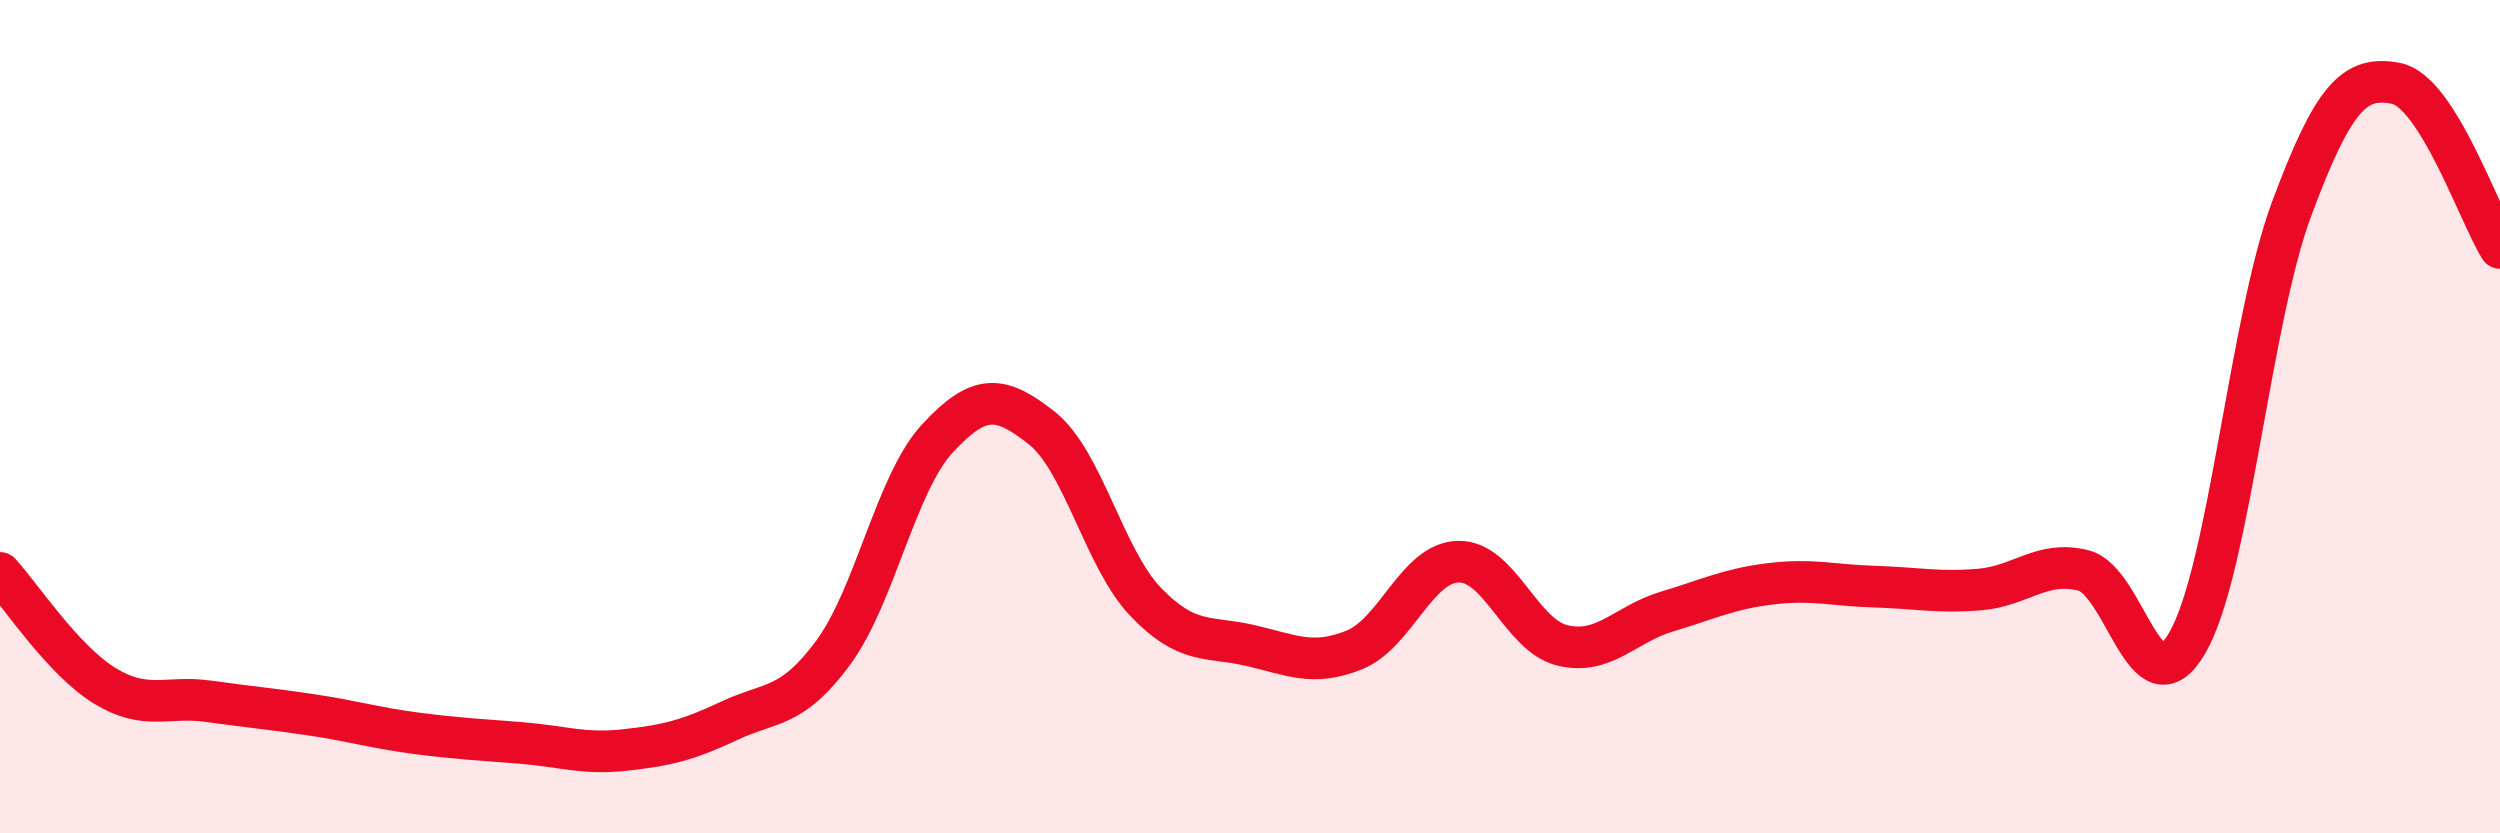
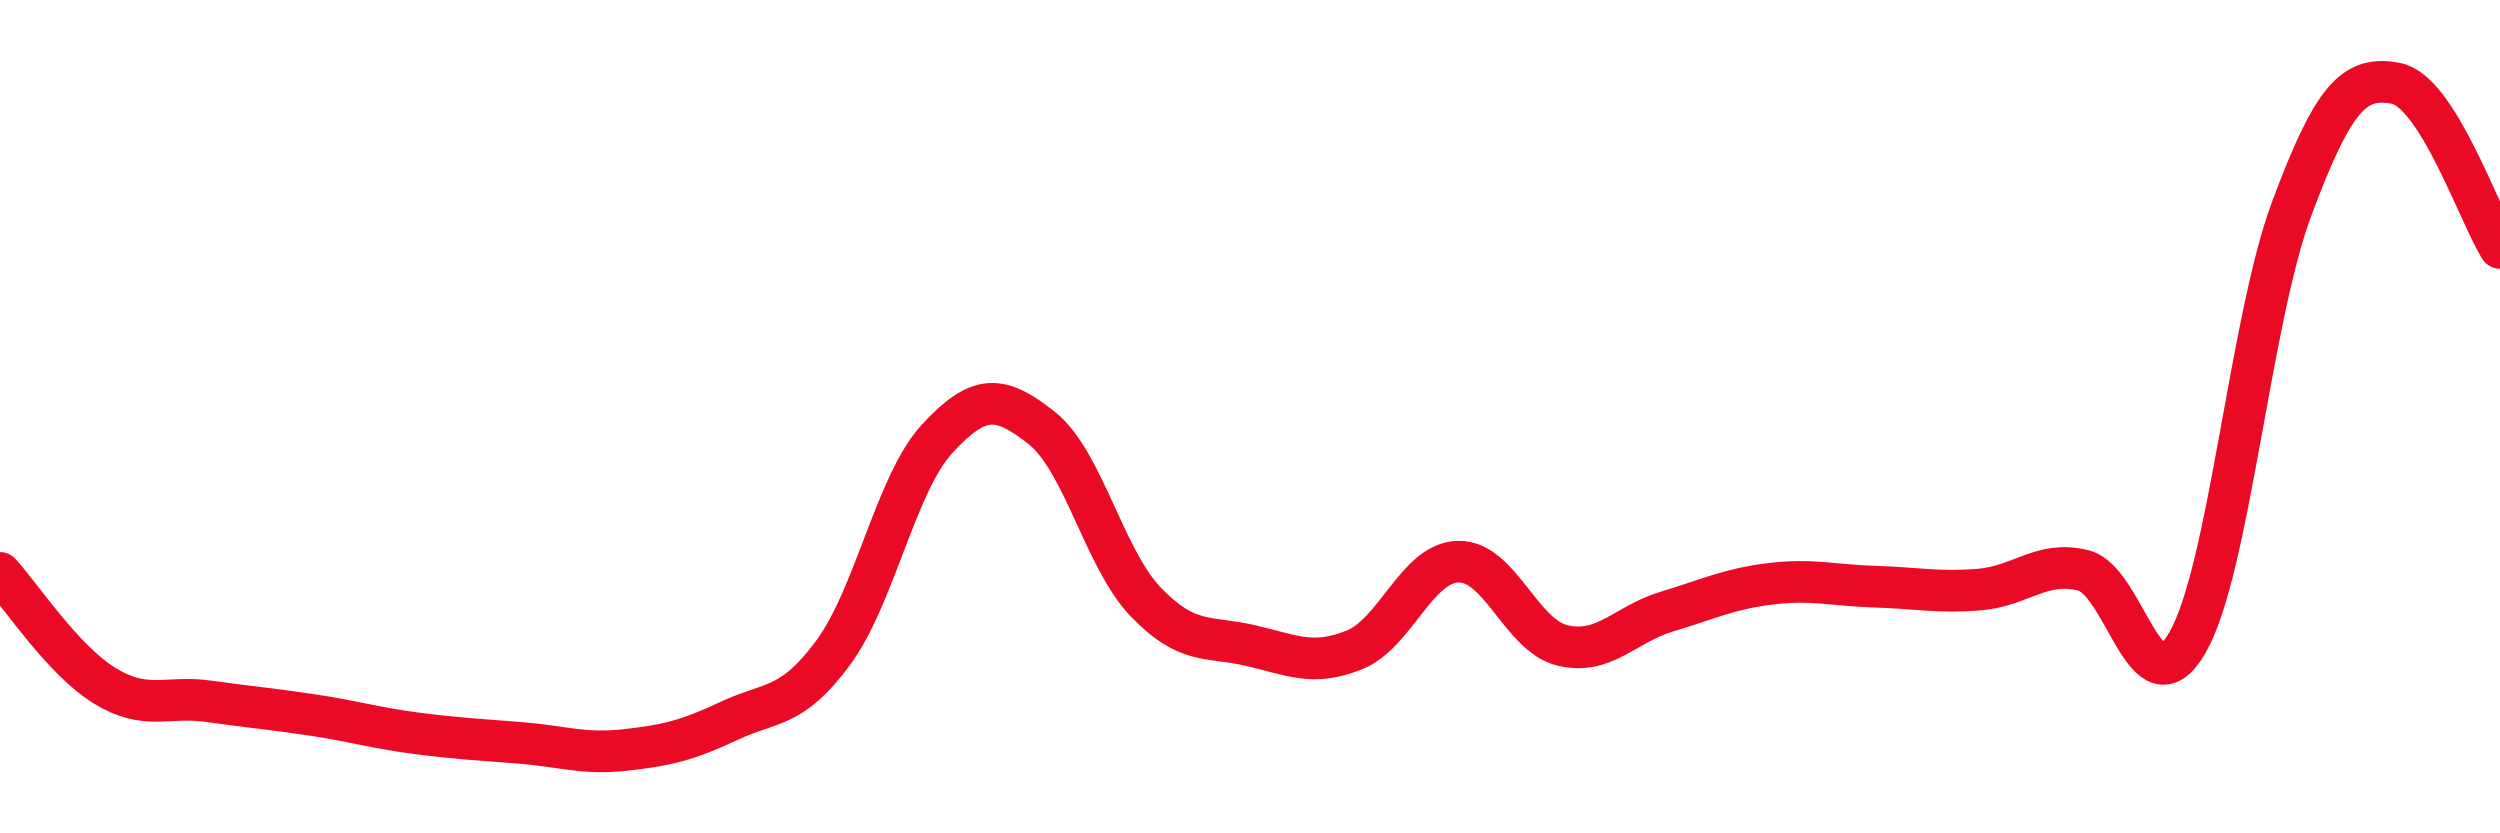
<svg xmlns="http://www.w3.org/2000/svg" width="60" height="20" viewBox="0 0 60 20">
-   <path d="M 0,13.75 C 0.5,14.29 1.5,15.83 2.5,16.45 C 3.5,17.07 4,16.69 5,16.83 C 6,16.97 6.5,17.01 7.5,17.16 C 8.5,17.31 9,17.47 10,17.6 C 11,17.73 11.5,17.75 12.5,17.83 C 13.5,17.91 14,18.11 15,18 C 16,17.89 16.5,17.77 17.5,17.3 C 18.5,16.83 19,17.02 20,15.66 C 21,14.3 21.5,11.6 22.5,10.52 C 23.5,9.44 24,9.48 25,10.27 C 26,11.06 26.5,13.41 27.5,14.45 C 28.5,15.49 29,15.26 30,15.49 C 31,15.72 31.5,16 32.5,15.6 C 33.5,15.2 34,13.5 35,13.48 C 36,13.46 36.5,15.25 37.5,15.49 C 38.5,15.73 39,14.98 40,14.68 C 41,14.38 41.5,14.13 42.5,14.01 C 43.5,13.89 44,14.05 45,14.08 C 46,14.11 46.5,14.23 47.5,14.15 C 48.5,14.07 49,13.44 50,13.69 C 51,13.94 51.5,17.16 52.5,15.42 C 53.5,13.68 54,7.69 55,5.01 C 56,2.33 56.5,1.81 57.5,2 C 58.5,2.19 59.5,5.16 60,5.95L60 20L0 20Z" fill="#EB0A25" opacity="0.1" stroke-linecap="round" stroke-linejoin="round" />
  <path d="M 0,13.75 C 0.5,14.29 1.5,15.83 2.5,16.45 C 3.5,17.07 4,16.69 5,16.83 C 6,16.97 6.5,17.01 7.5,17.16 C 8.5,17.31 9,17.47 10,17.6 C 11,17.73 11.5,17.75 12.5,17.83 C 13.5,17.91 14,18.11 15,18 C 16,17.89 16.5,17.77 17.5,17.3 C 18.5,16.83 19,17.02 20,15.66 C 21,14.3 21.5,11.6 22.5,10.52 C 23.5,9.44 24,9.48 25,10.27 C 26,11.06 26.5,13.41 27.5,14.45 C 28.5,15.49 29,15.26 30,15.49 C 31,15.72 31.5,16 32.5,15.6 C 33.5,15.2 34,13.5 35,13.48 C 36,13.46 36.5,15.25 37.5,15.49 C 38.5,15.73 39,14.98 40,14.68 C 41,14.38 41.5,14.13 42.5,14.01 C 43.5,13.89 44,14.05 45,14.08 C 46,14.11 46.5,14.23 47.5,14.15 C 48.5,14.07 49,13.44 50,13.69 C 51,13.94 51.5,17.16 52.5,15.42 C 53.5,13.68 54,7.69 55,5.01 C 56,2.33 56.5,1.81 57.5,2 C 58.5,2.19 59.5,5.16 60,5.95" stroke="#EB0A25" stroke-width="1" fill="none" stroke-linecap="round" stroke-linejoin="round" />
</svg>